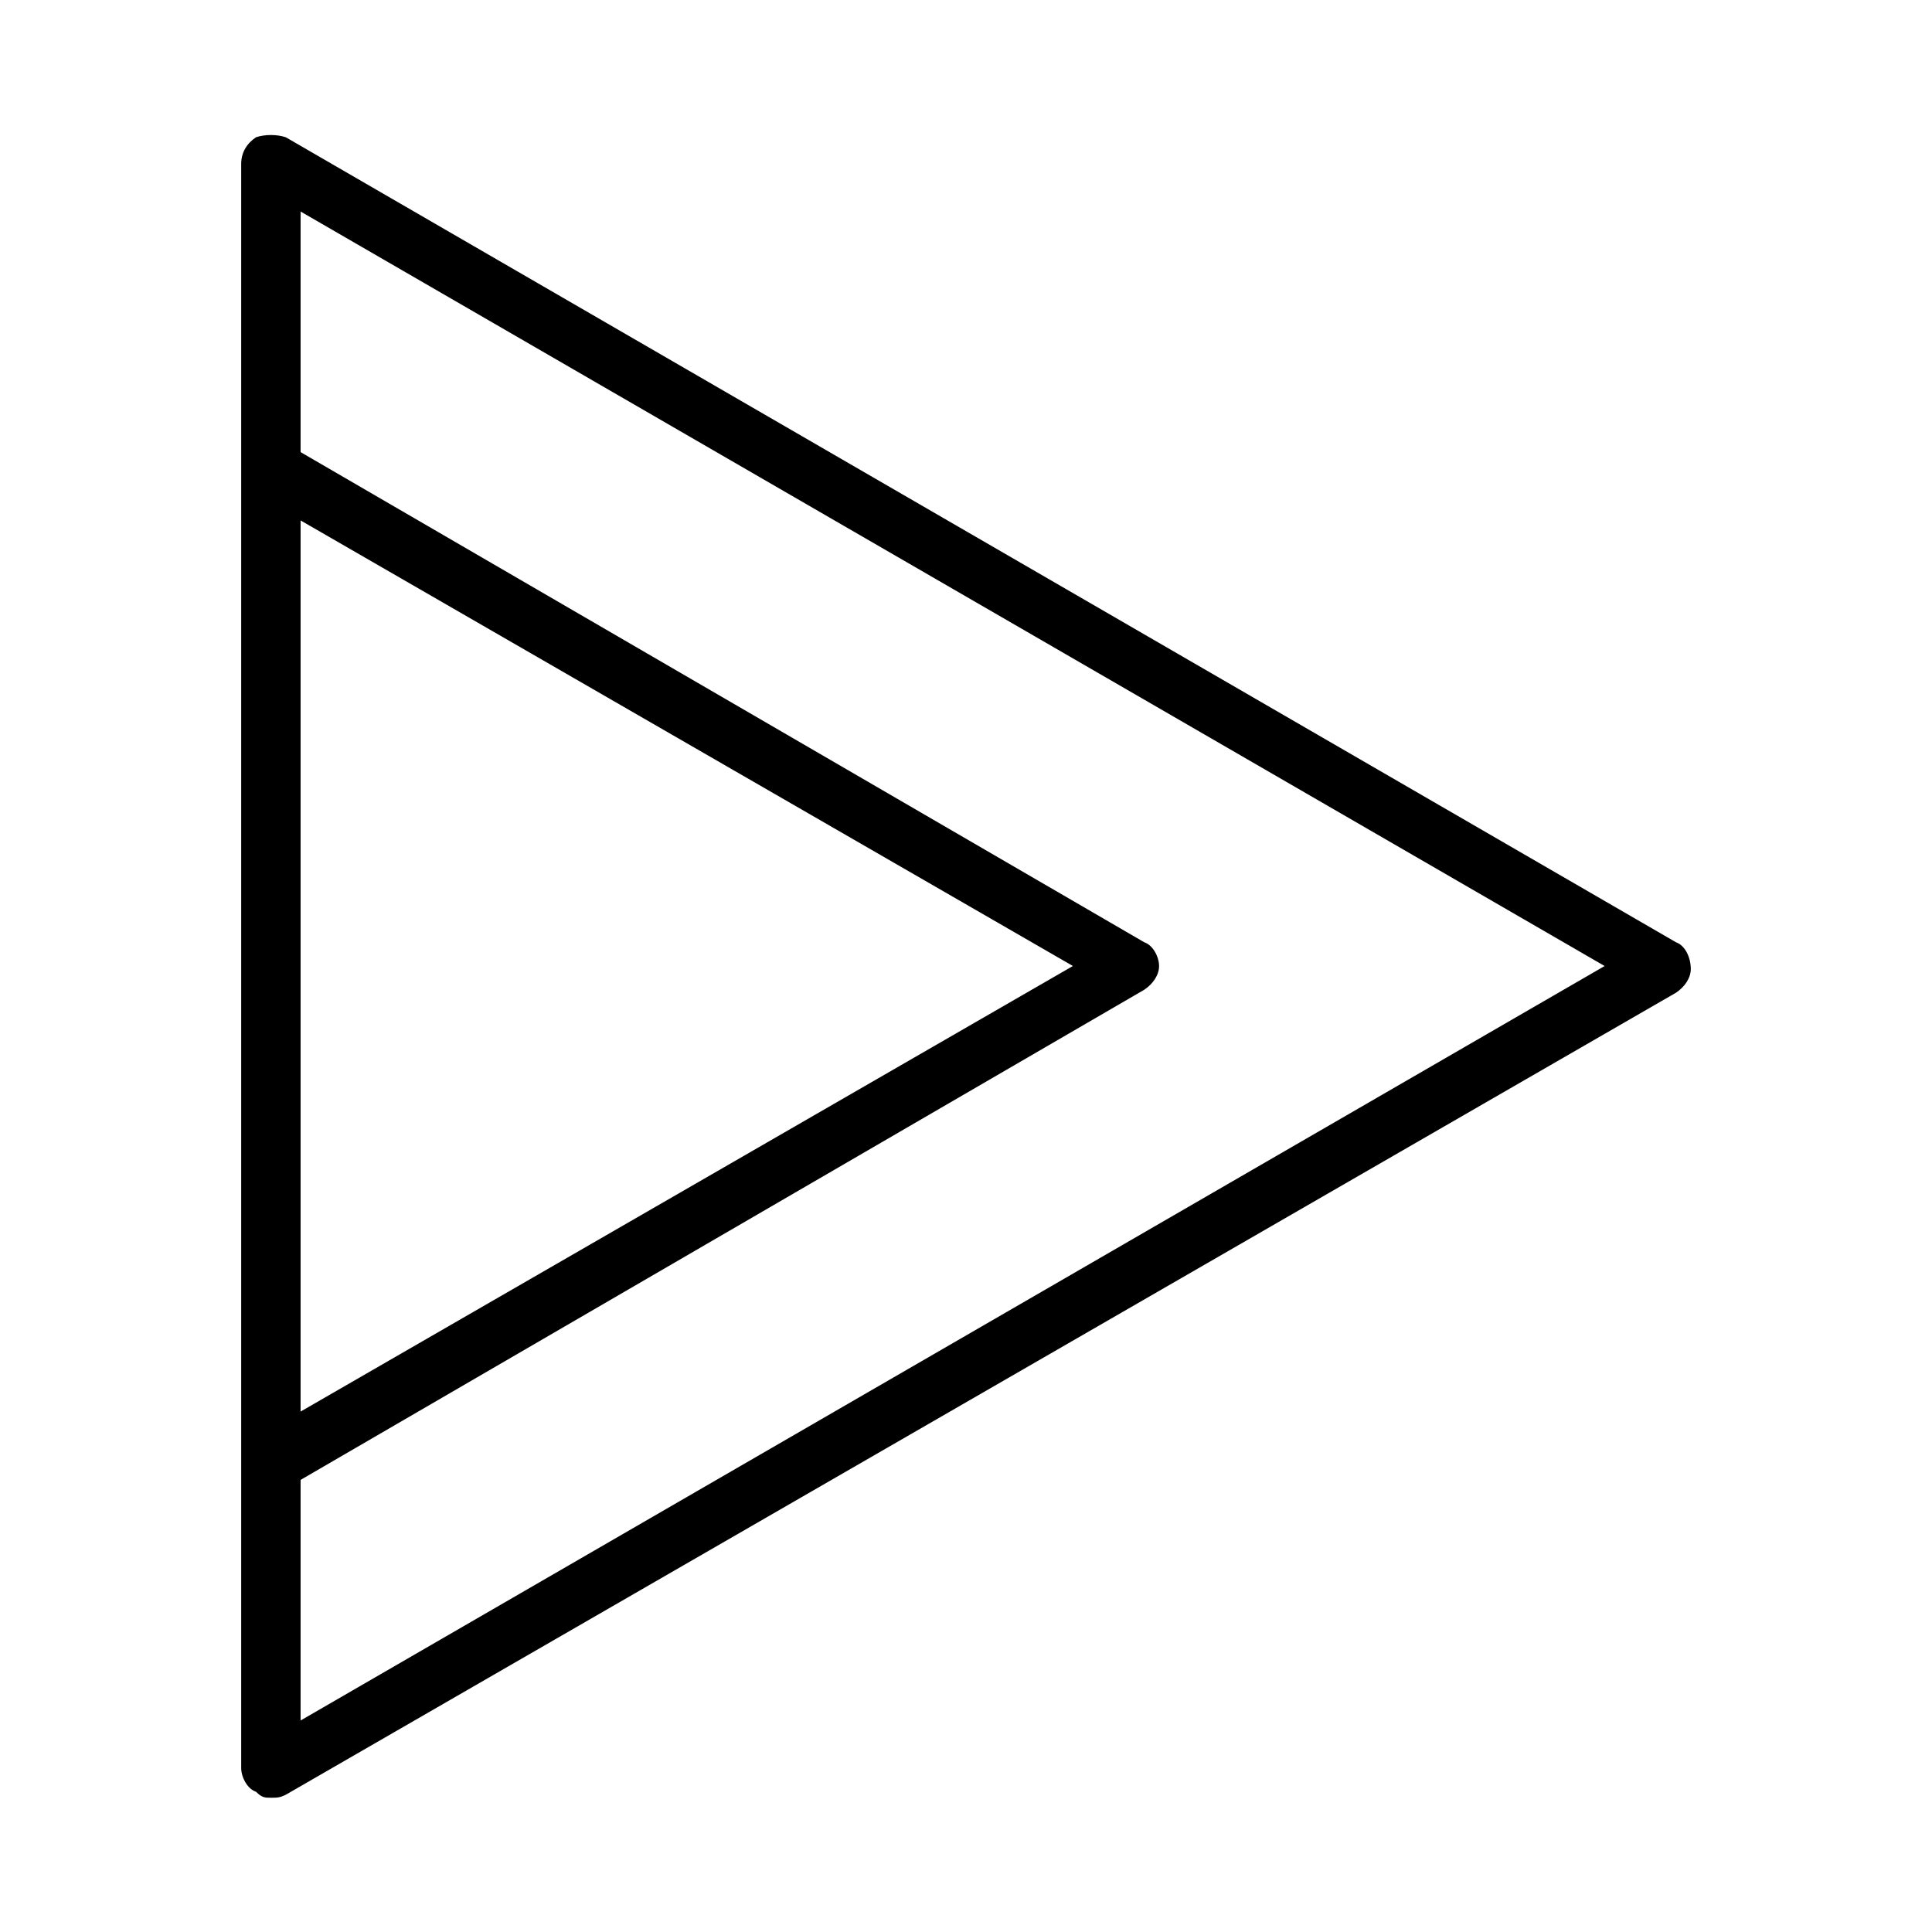
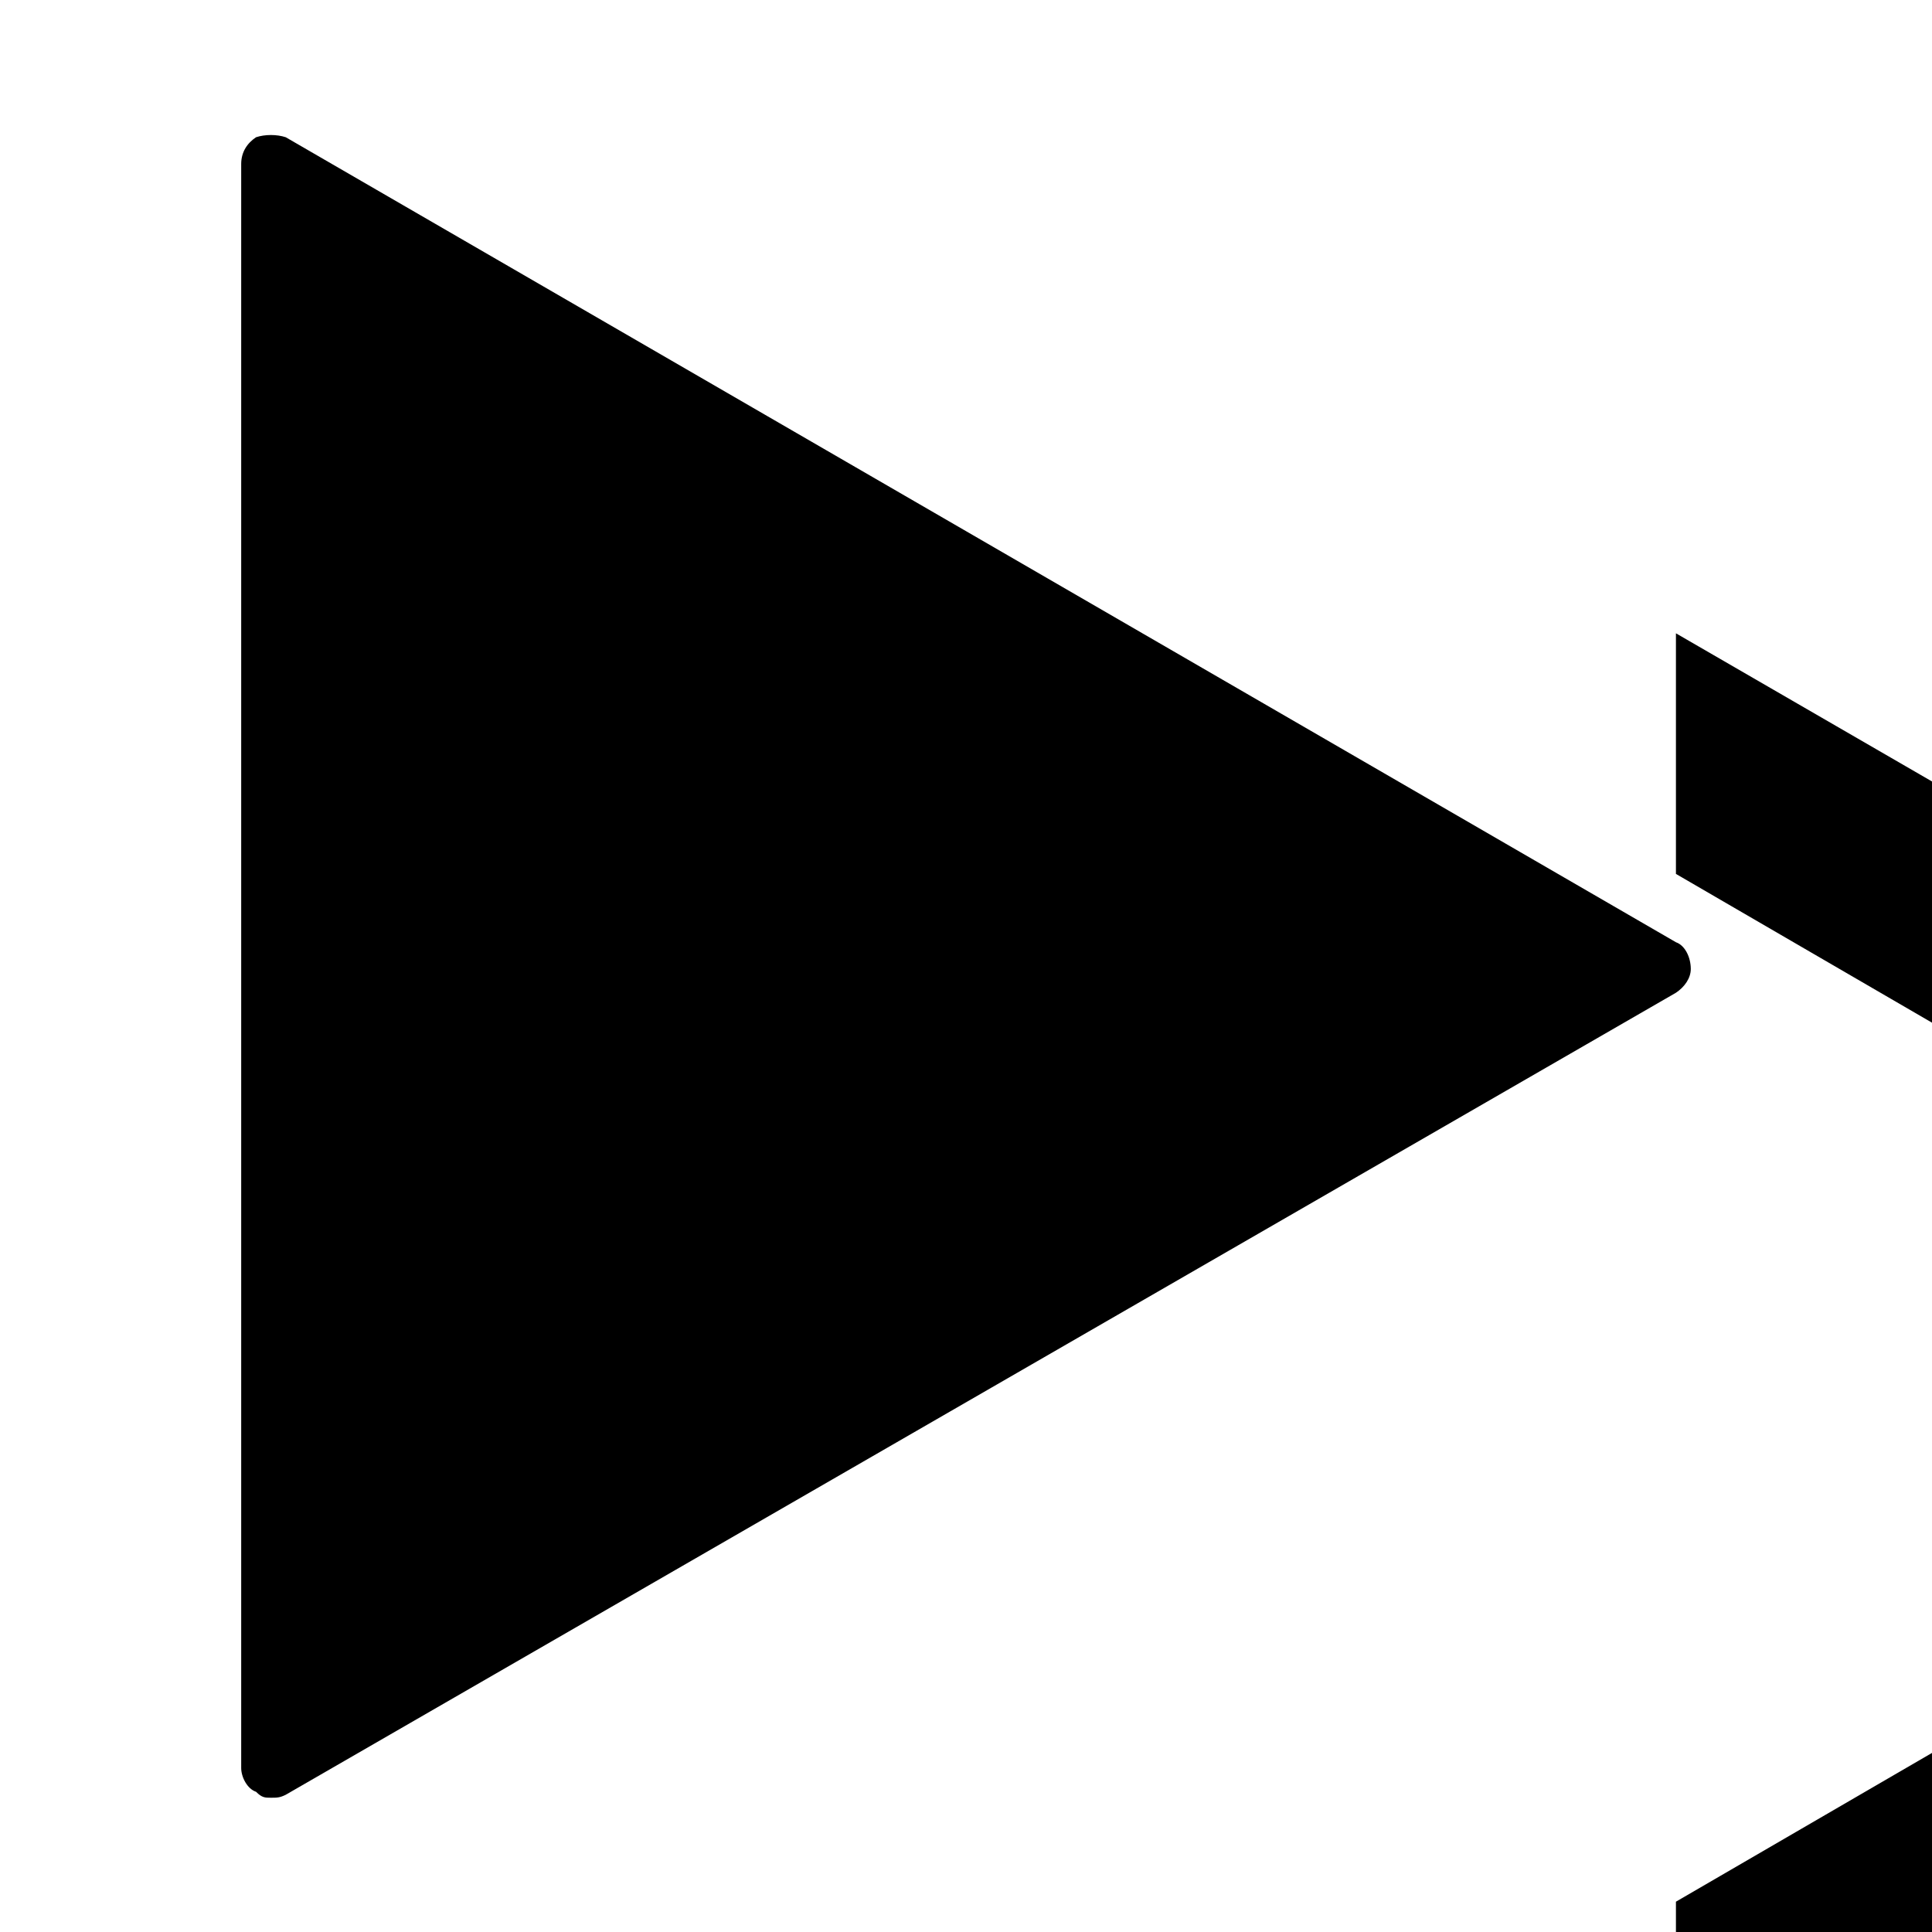
<svg xmlns="http://www.w3.org/2000/svg" fill="#000000" width="800px" height="800px" version="1.1" viewBox="144 144 512 512">
-   <path d="m588.14 393.7-368.41-213.33c-2.363-0.785-5.512-0.785-7.875 0-2.359 1.578-3.934 3.938-3.934 7.086v425.09c0 2.363 1.574 5.512 3.938 6.297 1.57 1.574 2.359 1.574 3.934 1.574s2.363 0 3.938-0.789l368.41-212.54c2.363-1.574 3.938-3.938 3.938-6.297-0.004-3.148-1.578-6.297-3.938-7.086zm-364.48-111.78 204.67 118.08-204.67 118.08zm0 318.03v-63.762l223.57-129.89c2.363-1.574 3.938-3.938 3.938-6.297 0-2.363-1.574-5.512-3.938-6.297l-223.57-129.89v-63.762l345.58 199.95z" />
+   <path d="m588.14 393.7-368.41-213.33c-2.363-0.785-5.512-0.785-7.875 0-2.359 1.578-3.934 3.938-3.934 7.086v425.09c0 2.363 1.574 5.512 3.938 6.297 1.57 1.574 2.359 1.574 3.934 1.574s2.363 0 3.938-0.789l368.41-212.54c2.363-1.574 3.938-3.938 3.938-6.297-0.004-3.148-1.578-6.297-3.938-7.086zzm0 318.03v-63.762l223.57-129.89c2.363-1.574 3.938-3.938 3.938-6.297 0-2.363-1.574-5.512-3.938-6.297l-223.57-129.89v-63.762l345.58 199.95z" />
</svg>